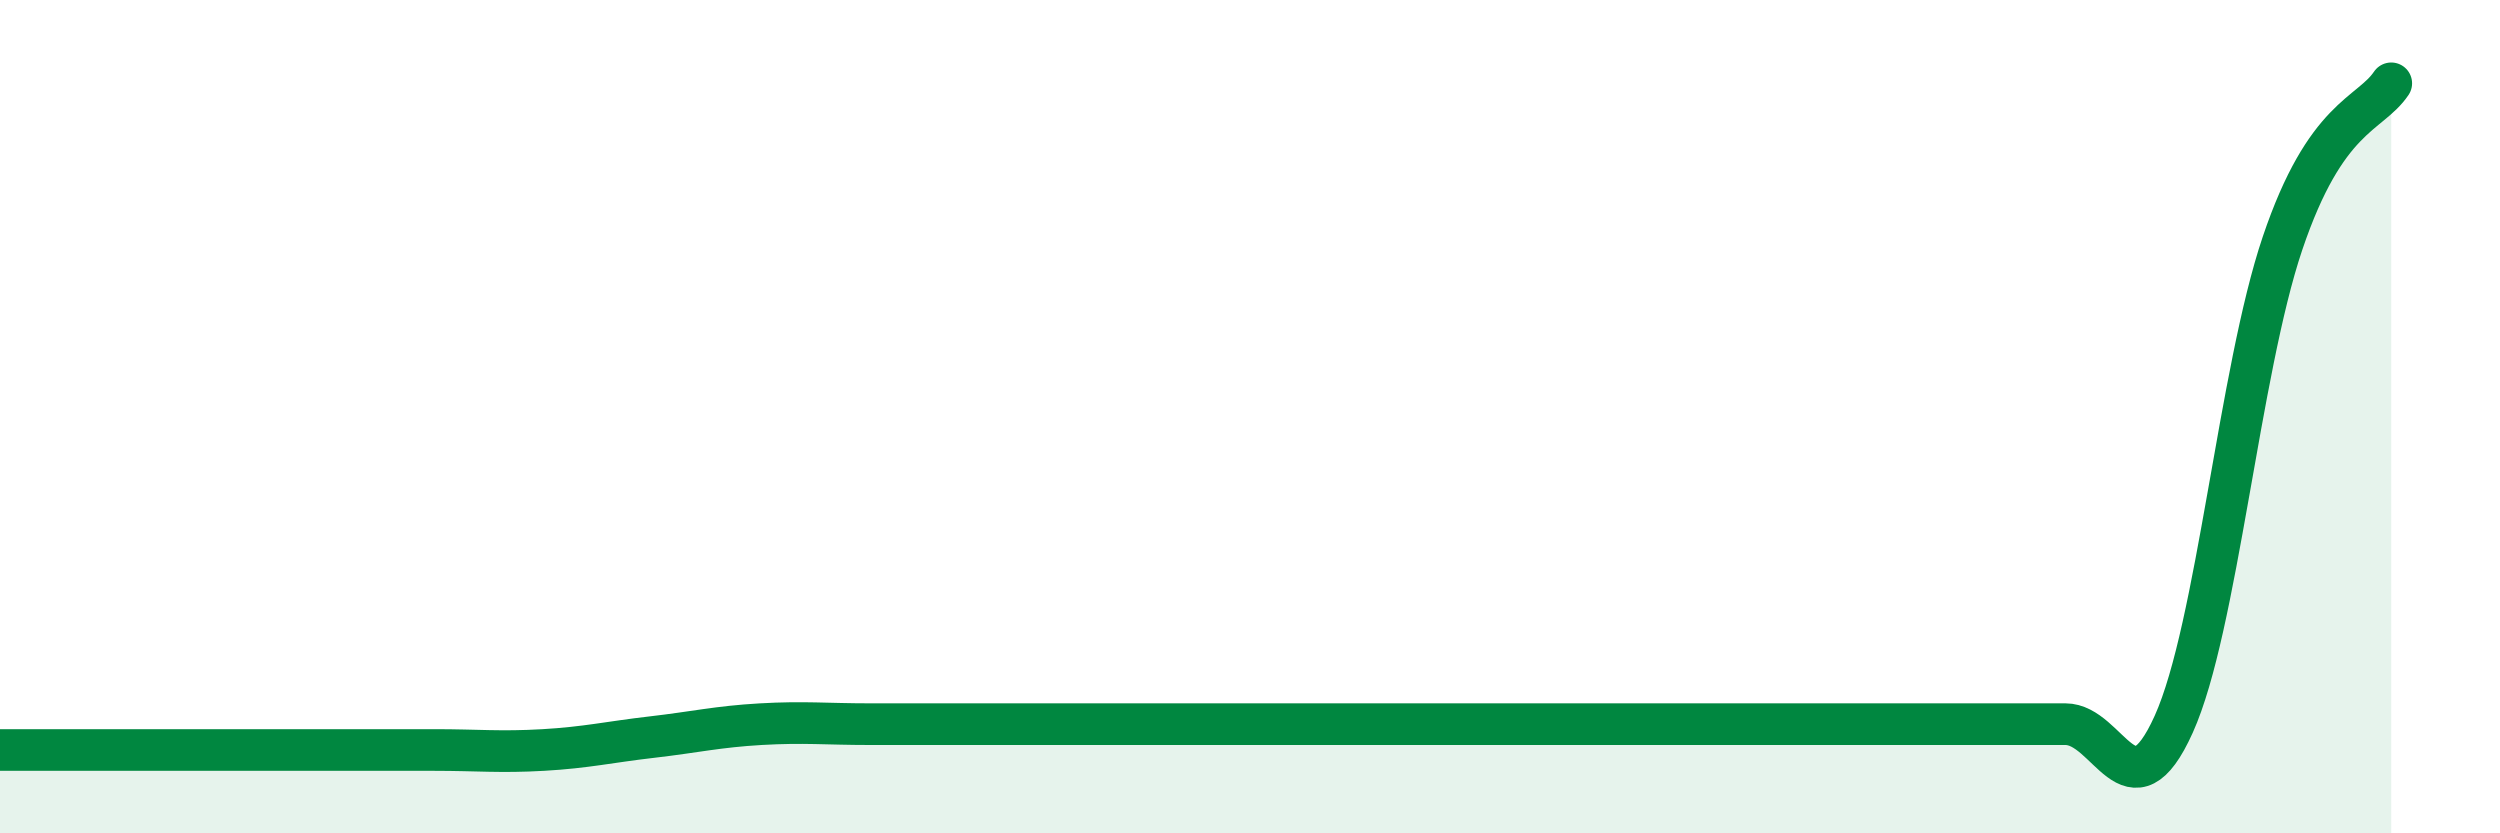
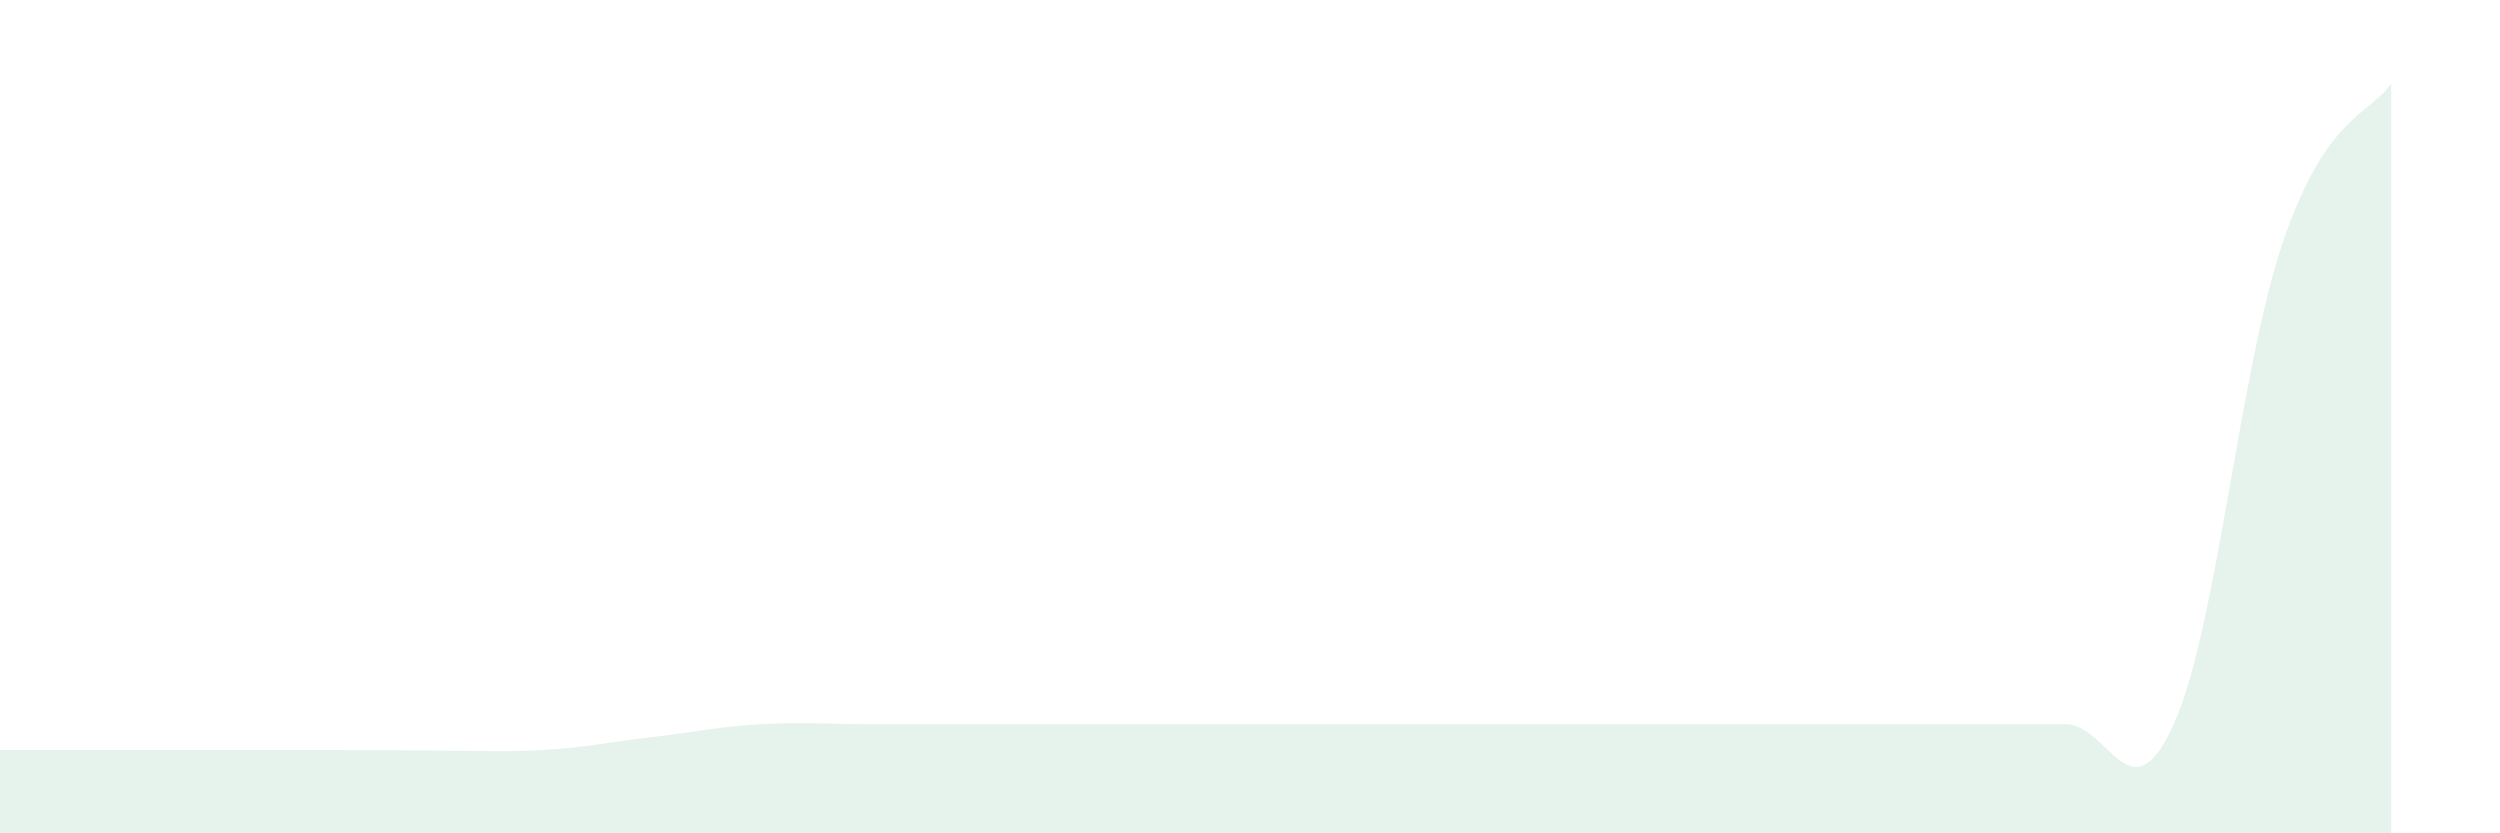
<svg xmlns="http://www.w3.org/2000/svg" width="60" height="20" viewBox="0 0 60 20">
-   <path d="M 0,18 C 0.52,18 1.57,18 2.61,18 C 3.65,18 4.18,18 5.22,18 C 6.26,18 6.79,18 7.83,18 C 8.87,18 9.39,18 10.43,18 C 11.47,18 12,18.06 13.04,18 C 14.08,17.94 14.61,17.81 15.65,17.69 C 16.69,17.57 17.22,17.44 18.26,17.38 C 19.3,17.32 19.83,17.38 20.87,17.38 C 21.91,17.38 22.44,17.38 23.48,17.38 C 24.52,17.38 25.05,17.38 26.09,17.38 C 27.13,17.38 27.66,17.38 28.7,17.38 C 29.74,17.38 30.26,17.38 31.3,17.38 C 32.34,17.38 32.87,17.38 33.91,17.38 C 34.95,17.38 35.48,17.38 36.52,17.38 C 37.56,17.38 38.09,17.38 39.13,17.38 C 40.17,17.38 40.7,17.38 41.74,17.38 C 42.78,17.38 43.31,17.38 44.35,17.38 C 45.39,17.38 45.92,17.38 46.96,17.38 C 48,17.38 48.53,17.38 49.57,17.38 C 50.61,17.38 51.13,19.69 52.17,17.38 C 53.21,15.07 53.74,8.92 54.78,5.84 C 55.82,2.76 56.87,2.77 57.39,2L57.39 20L0 20Z" fill="#008740" opacity="0.1" stroke-linecap="round" stroke-linejoin="round" />
-   <path d="M 0,18 C 0.52,18 1.57,18 2.61,18 C 3.65,18 4.18,18 5.22,18 C 6.26,18 6.79,18 7.83,18 C 8.87,18 9.39,18 10.43,18 C 11.47,18 12,18.06 13.04,18 C 14.08,17.94 14.61,17.81 15.65,17.69 C 16.69,17.57 17.22,17.44 18.26,17.38 C 19.3,17.32 19.83,17.38 20.87,17.38 C 21.91,17.38 22.44,17.38 23.48,17.38 C 24.52,17.38 25.05,17.38 26.09,17.38 C 27.13,17.38 27.66,17.38 28.7,17.38 C 29.74,17.38 30.26,17.38 31.3,17.38 C 32.34,17.38 32.87,17.38 33.91,17.38 C 34.95,17.38 35.48,17.38 36.52,17.38 C 37.56,17.38 38.09,17.38 39.13,17.38 C 40.17,17.38 40.7,17.38 41.74,17.38 C 42.78,17.38 43.31,17.38 44.35,17.38 C 45.39,17.38 45.92,17.38 46.96,17.38 C 48,17.38 48.53,17.38 49.57,17.38 C 50.61,17.38 51.13,19.69 52.17,17.38 C 53.21,15.07 53.74,8.92 54.78,5.84 C 55.82,2.76 56.87,2.77 57.39,2" stroke="#008740" stroke-width="1" fill="none" stroke-linecap="round" stroke-linejoin="round" />
+   <path d="M 0,18 C 0.52,18 1.57,18 2.61,18 C 3.65,18 4.18,18 5.22,18 C 6.26,18 6.79,18 7.83,18 C 11.47,18 12,18.06 13.04,18 C 14.08,17.94 14.61,17.81 15.65,17.69 C 16.69,17.57 17.22,17.44 18.26,17.38 C 19.3,17.32 19.83,17.38 20.87,17.38 C 21.91,17.38 22.44,17.38 23.48,17.38 C 24.52,17.38 25.05,17.38 26.09,17.38 C 27.13,17.38 27.66,17.38 28.7,17.38 C 29.74,17.38 30.26,17.38 31.3,17.38 C 32.34,17.38 32.87,17.38 33.91,17.38 C 34.95,17.38 35.48,17.38 36.52,17.38 C 37.56,17.38 38.09,17.38 39.13,17.38 C 40.17,17.38 40.7,17.38 41.74,17.38 C 42.78,17.38 43.31,17.38 44.35,17.38 C 45.39,17.38 45.92,17.38 46.96,17.38 C 48,17.38 48.53,17.38 49.57,17.38 C 50.61,17.38 51.13,19.69 52.17,17.38 C 53.21,15.07 53.74,8.92 54.78,5.84 C 55.82,2.76 56.87,2.77 57.39,2L57.39 20L0 20Z" fill="#008740" opacity="0.1" stroke-linecap="round" stroke-linejoin="round" />
</svg>